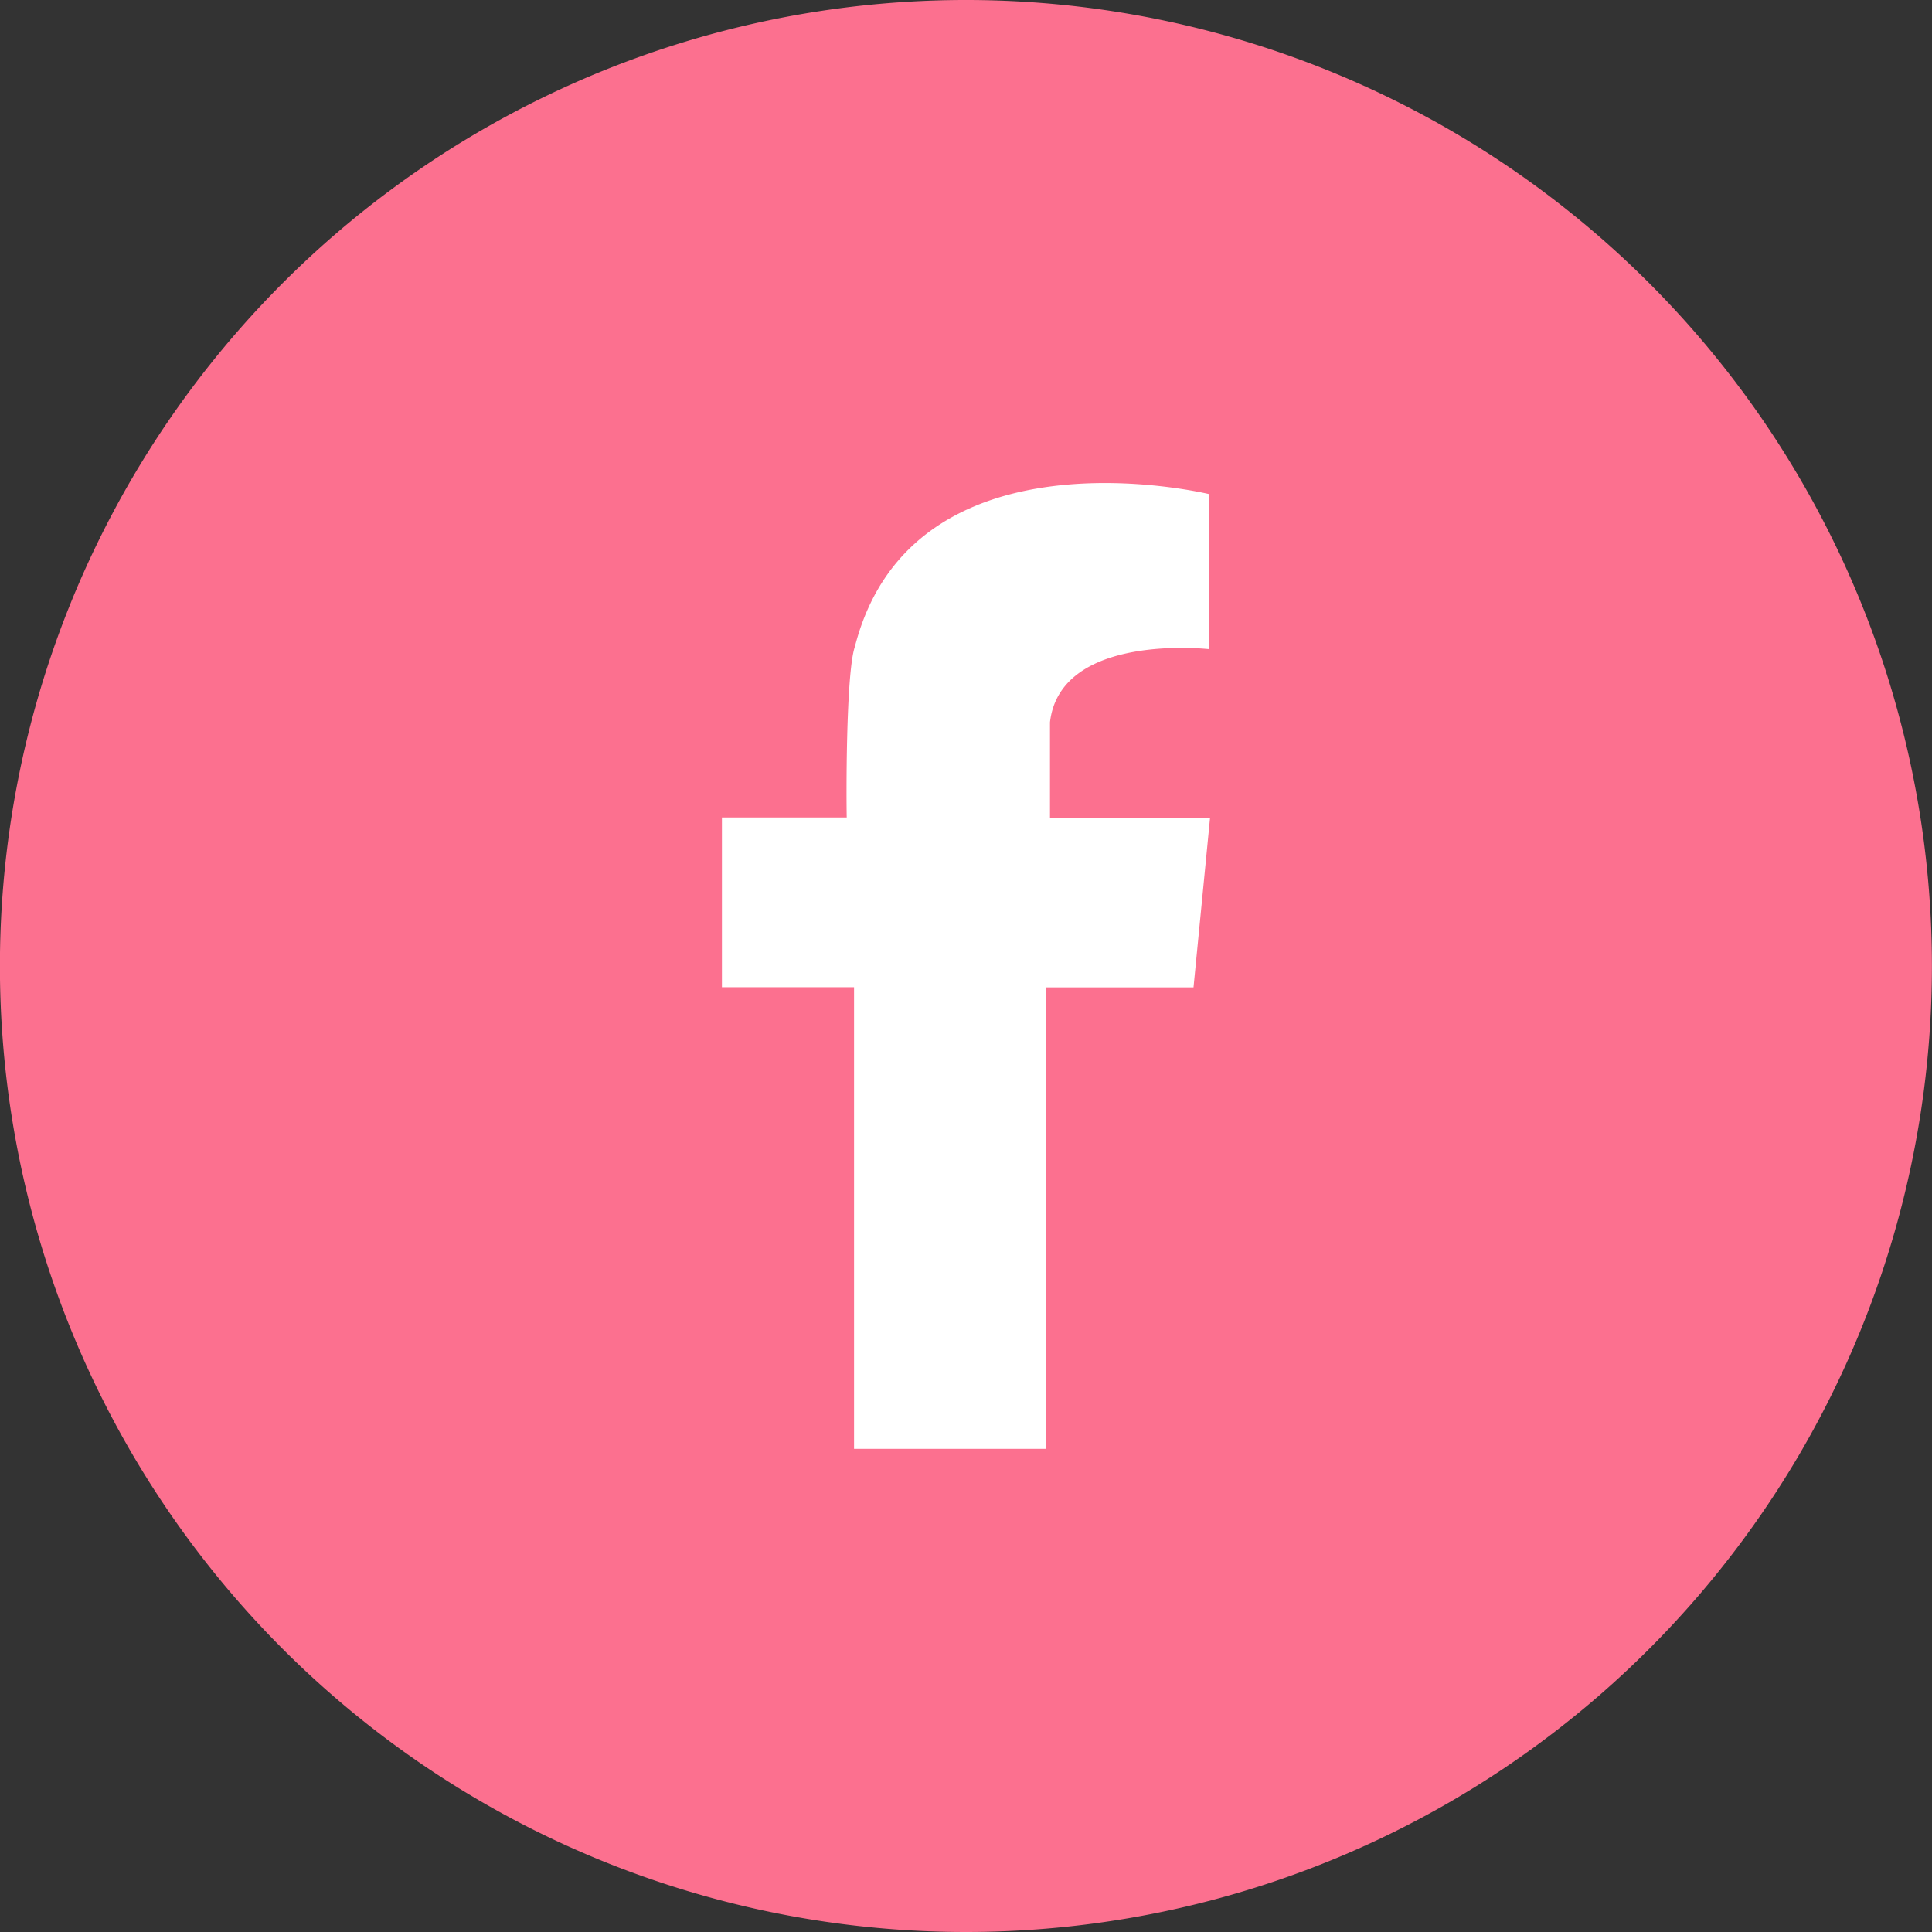
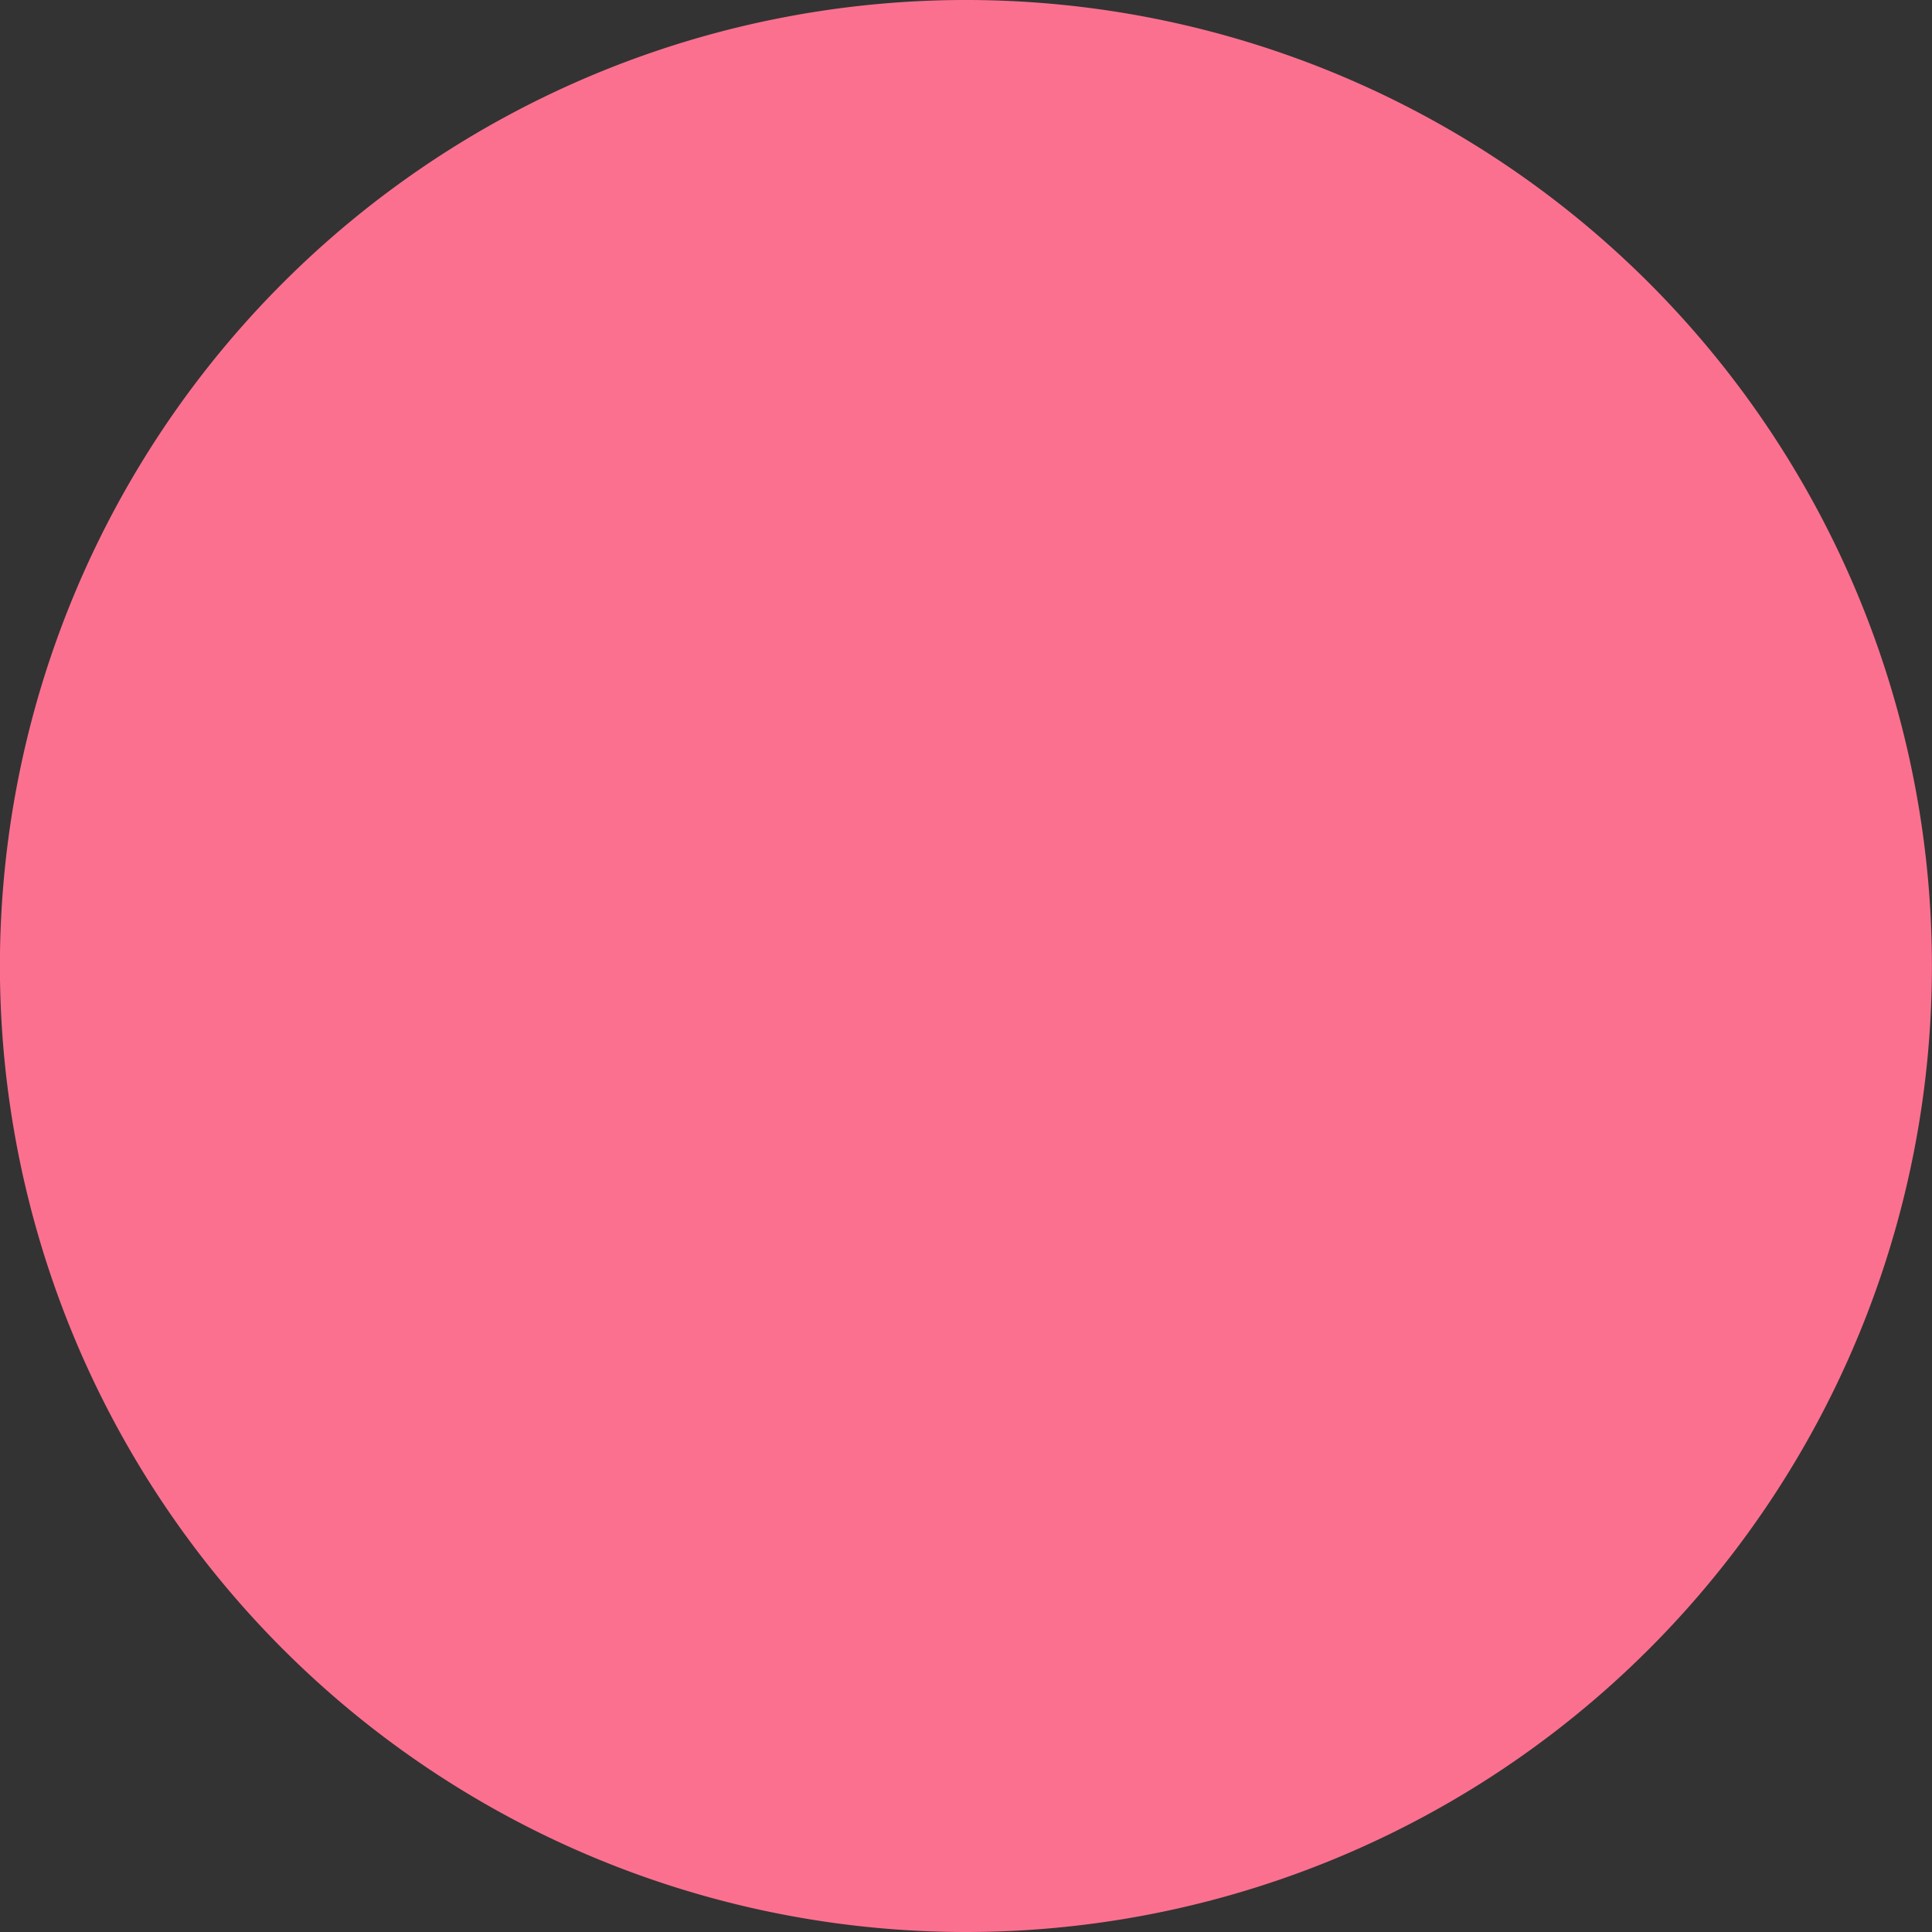
<svg xmlns="http://www.w3.org/2000/svg" data-name="Layer 1" fill="#000000" height="240.4" viewBox="0 0 240.4 240.4" width="240.4">
  <rect x="0" y="0" width="240.4" height="240.4" fill="#333333" stroke="none" />
  <path d="M468.92,606.71a120.2,120.2,0,1,1,120.2-120.2,120.2,120.2,0,0,1-120.2,120.2" fill="#fc708f" fill-rule="evenodd" transform="translate(-348.73 -366.31)" />
-   <path d="M497.23,468.05H479.38V456.18c1.3-11.22,19.84-9.09,19.84-9.09V427.8h0c-.64-.15-36.88-8.75-44.08,18.83v0a1.21,1.21,0,0,1-.05.18c-1.13,3.45-1.05,19.24-1,21.22H438.56v21.12H455v57.44h23.93V489.17h18.31l2.06-21.12Z" fill="#ffffff" fill-rule="evenodd" transform="translate(-348.73 -366.31)" />
</svg>